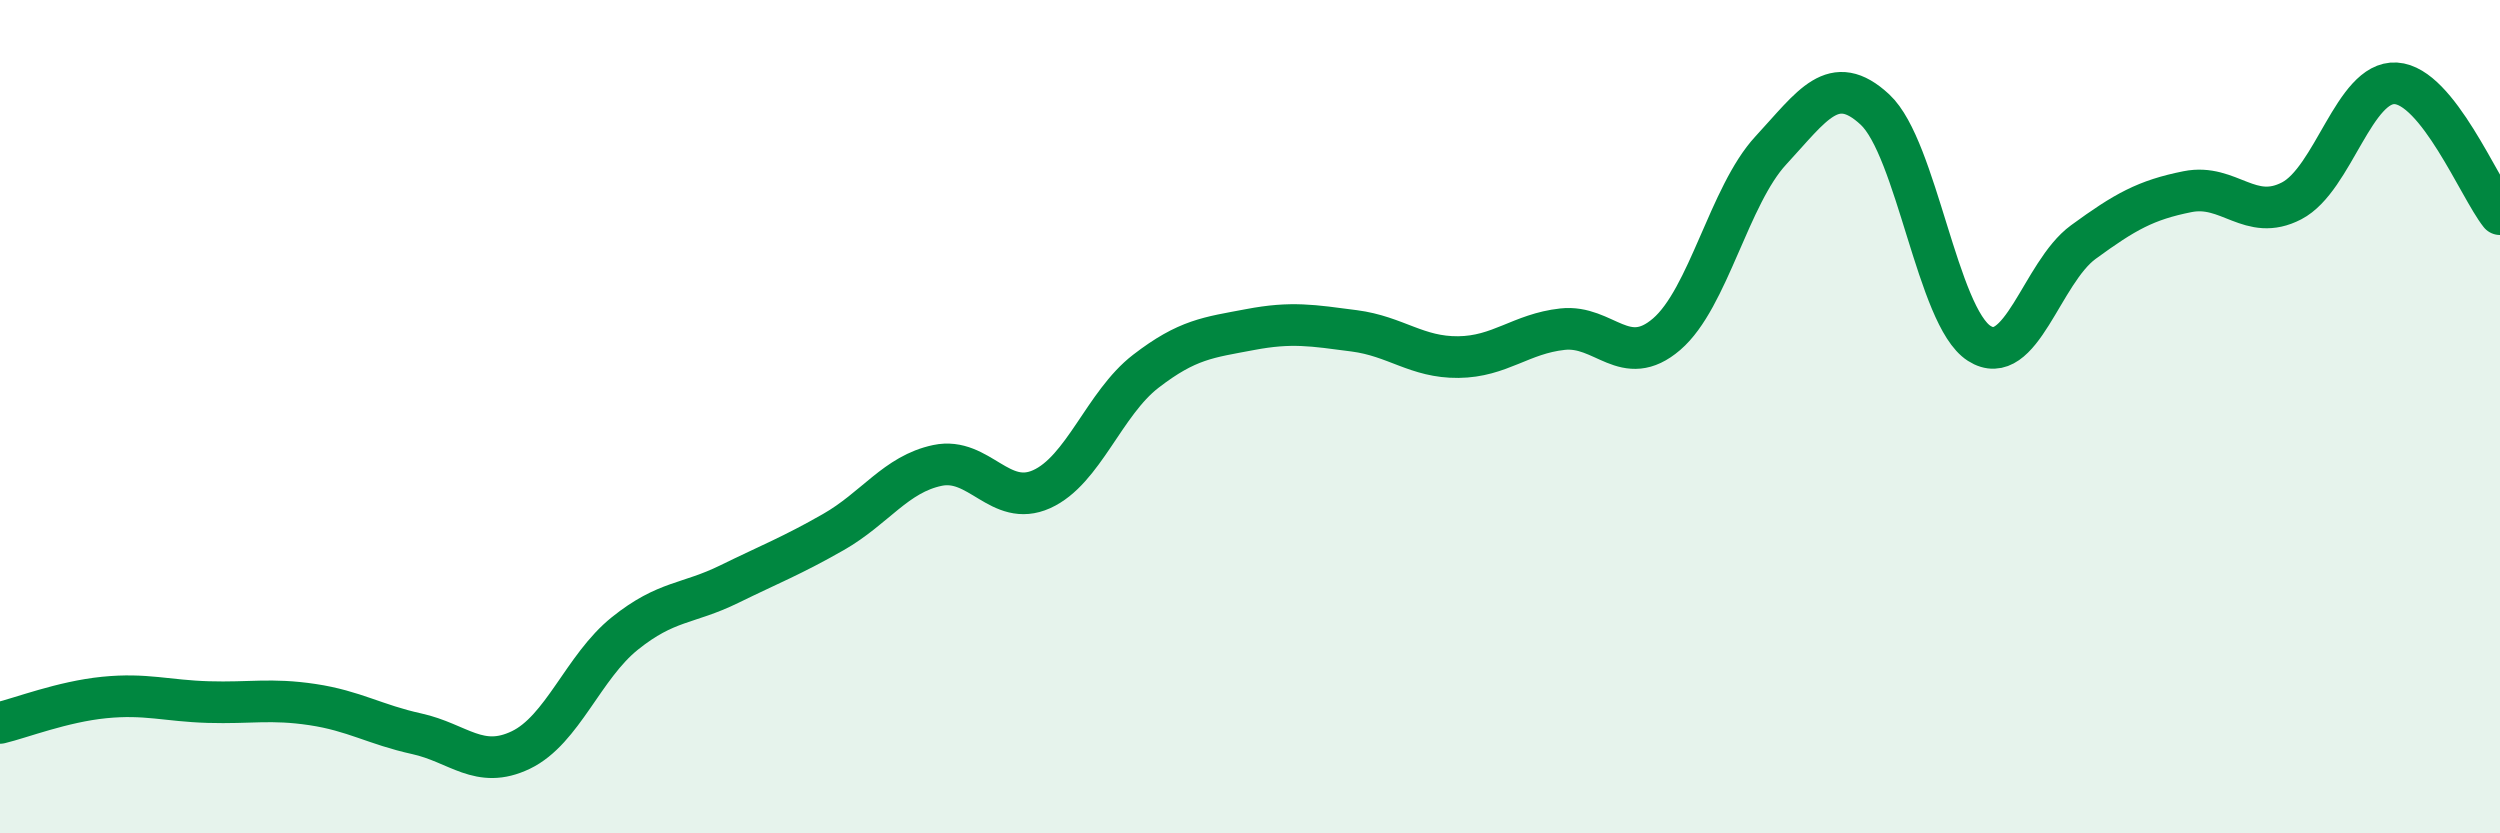
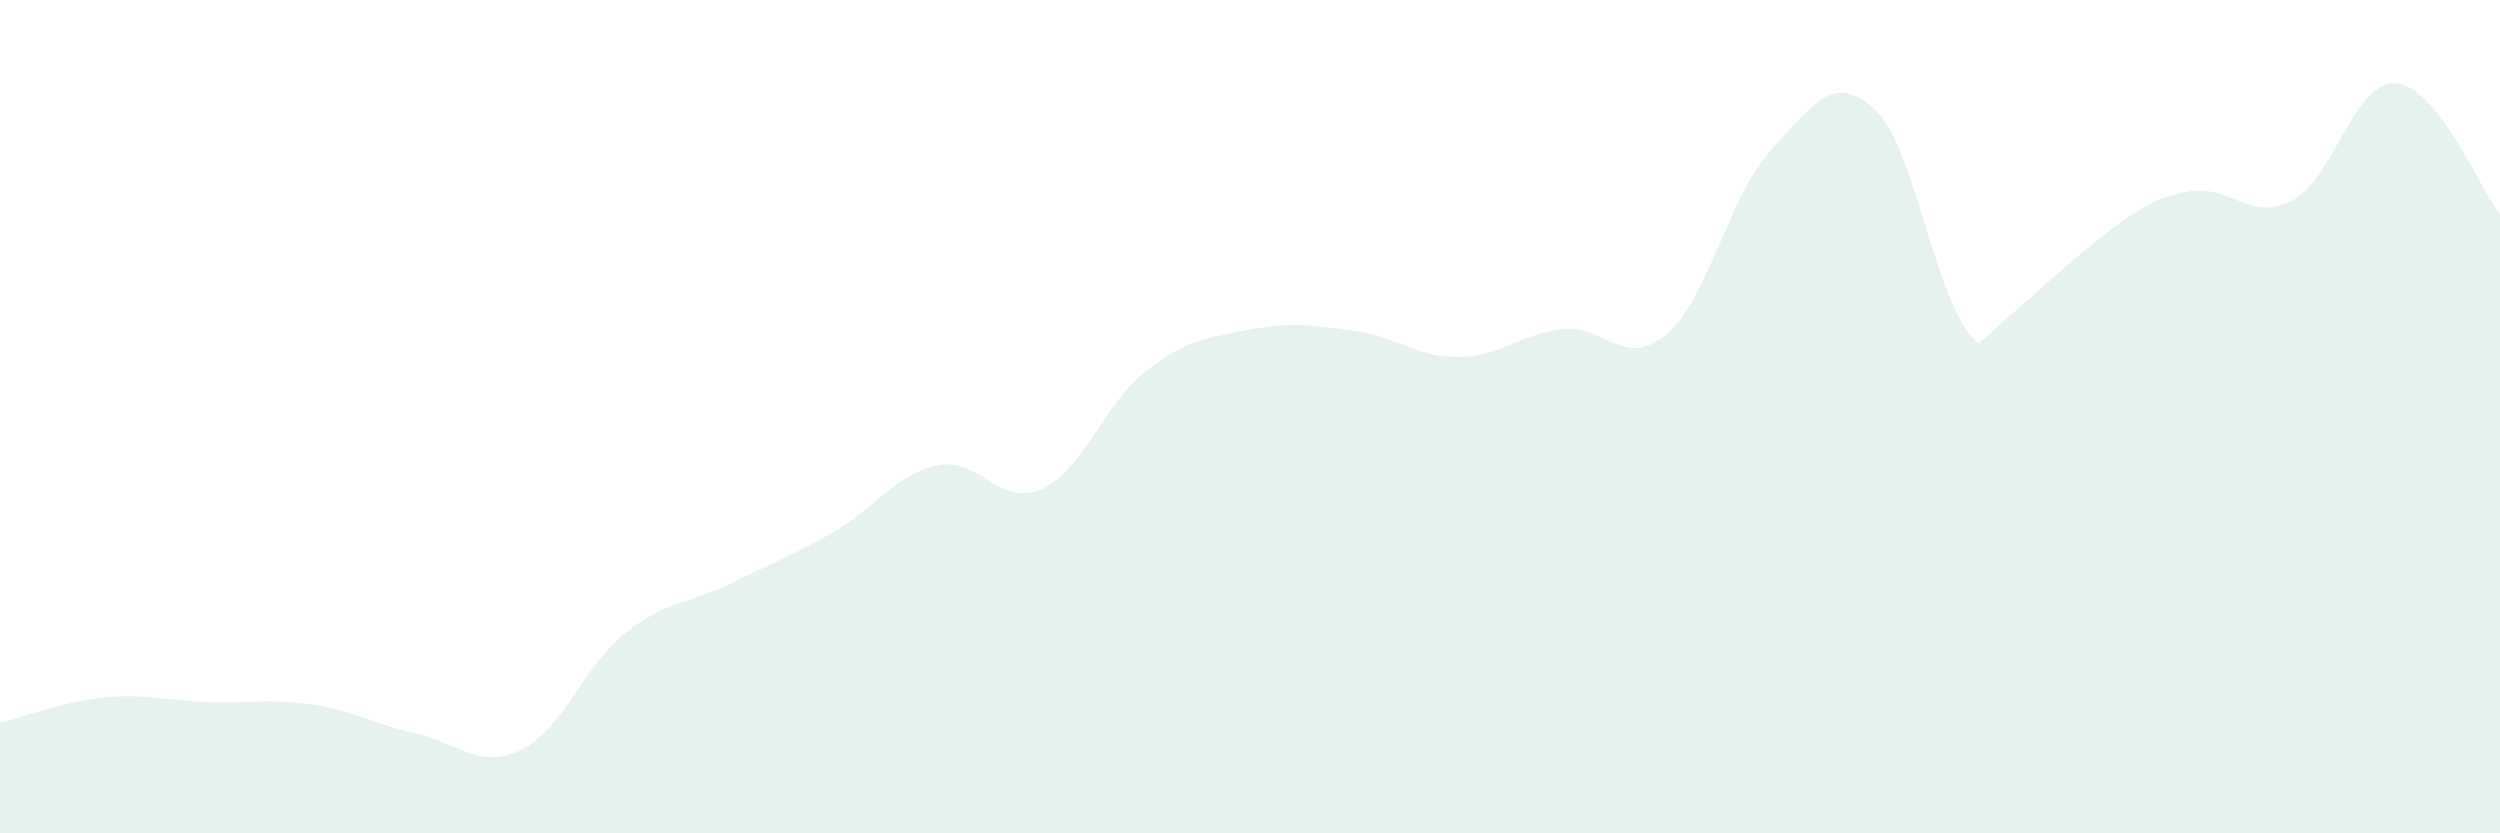
<svg xmlns="http://www.w3.org/2000/svg" width="60" height="20" viewBox="0 0 60 20">
-   <path d="M 0,17.35 C 0.5,17.23 1.5,16.84 2.5,16.74 C 3.5,16.64 4,16.82 5,16.85 C 6,16.88 6.5,16.76 7.5,16.91 C 8.5,17.06 9,17.39 10,17.61 C 11,17.83 11.5,18.48 12.5,18 C 13.5,17.52 14,16 15,15.2 C 16,14.4 16.5,14.51 17.5,14.02 C 18.5,13.53 19,13.34 20,12.77 C 21,12.2 21.5,11.38 22.5,11.17 C 23.5,10.96 24,12.19 25,11.74 C 26,11.29 26.5,9.68 27.5,8.91 C 28.5,8.14 29,8.1 30,7.91 C 31,7.72 31.5,7.81 32.5,7.94 C 33.5,8.07 34,8.58 35,8.57 C 36,8.56 36.5,8.01 37.5,7.9 C 38.5,7.79 39,8.88 40,8.02 C 41,7.16 41.5,4.69 42.5,3.61 C 43.5,2.53 44,1.7 45,2.63 C 46,3.56 46.5,7.6 47.5,8.24 C 48.5,8.88 49,6.54 50,5.81 C 51,5.08 51.5,4.8 52.5,4.6 C 53.5,4.4 54,5.34 55,4.82 C 56,4.3 56.5,1.94 57.5,2 C 58.5,2.06 59.5,4.51 60,5.14L60 20L0 20Z" fill="#008740" opacity="0.1" stroke-linecap="round" stroke-linejoin="round" />
-   <path d="M 0,17.35 C 0.5,17.23 1.5,16.84 2.5,16.74 C 3.5,16.64 4,16.82 5,16.85 C 6,16.88 6.5,16.76 7.5,16.91 C 8.5,17.06 9,17.39 10,17.61 C 11,17.83 11.5,18.48 12.5,18 C 13.5,17.52 14,16 15,15.2 C 16,14.4 16.5,14.51 17.5,14.02 C 18.5,13.53 19,13.34 20,12.77 C 21,12.2 21.5,11.38 22.5,11.17 C 23.5,10.96 24,12.19 25,11.74 C 26,11.29 26.5,9.68 27.5,8.91 C 28.5,8.14 29,8.1 30,7.91 C 31,7.72 31.5,7.81 32.5,7.94 C 33.5,8.07 34,8.58 35,8.57 C 36,8.56 36.5,8.01 37.5,7.9 C 38.5,7.79 39,8.88 40,8.02 C 41,7.16 41.5,4.69 42.5,3.61 C 43.5,2.53 44,1.7 45,2.63 C 46,3.56 46.5,7.6 47.5,8.24 C 48.5,8.88 49,6.54 50,5.81 C 51,5.08 51.5,4.8 52.5,4.6 C 53.5,4.4 54,5.34 55,4.82 C 56,4.3 56.5,1.94 57.5,2 C 58.5,2.06 59.5,4.51 60,5.14" stroke="#008740" stroke-width="1" fill="none" stroke-linecap="round" stroke-linejoin="round" />
+   <path d="M 0,17.35 C 0.5,17.23 1.5,16.84 2.5,16.74 C 3.5,16.64 4,16.82 5,16.85 C 6,16.88 6.5,16.76 7.5,16.91 C 8.5,17.06 9,17.39 10,17.61 C 11,17.83 11.5,18.48 12.5,18 C 13.5,17.52 14,16 15,15.2 C 16,14.4 16.5,14.51 17.5,14.02 C 18.5,13.53 19,13.34 20,12.77 C 21,12.2 21.5,11.38 22.5,11.17 C 23.5,10.96 24,12.19 25,11.74 C 26,11.29 26.5,9.68 27.5,8.91 C 28.5,8.14 29,8.1 30,7.91 C 31,7.72 31.5,7.81 32.5,7.94 C 33.5,8.07 34,8.58 35,8.57 C 36,8.56 36.5,8.01 37.5,7.9 C 38.5,7.79 39,8.88 40,8.02 C 41,7.16 41.5,4.69 42.5,3.61 C 43.5,2.53 44,1.7 45,2.63 C 46,3.56 46.5,7.6 47.5,8.24 C 51,5.08 51.5,4.8 52.5,4.6 C 53.5,4.4 54,5.34 55,4.82 C 56,4.3 56.5,1.94 57.5,2 C 58.5,2.06 59.5,4.51 60,5.14L60 20L0 20Z" fill="#008740" opacity="0.1" stroke-linecap="round" stroke-linejoin="round" />
</svg>